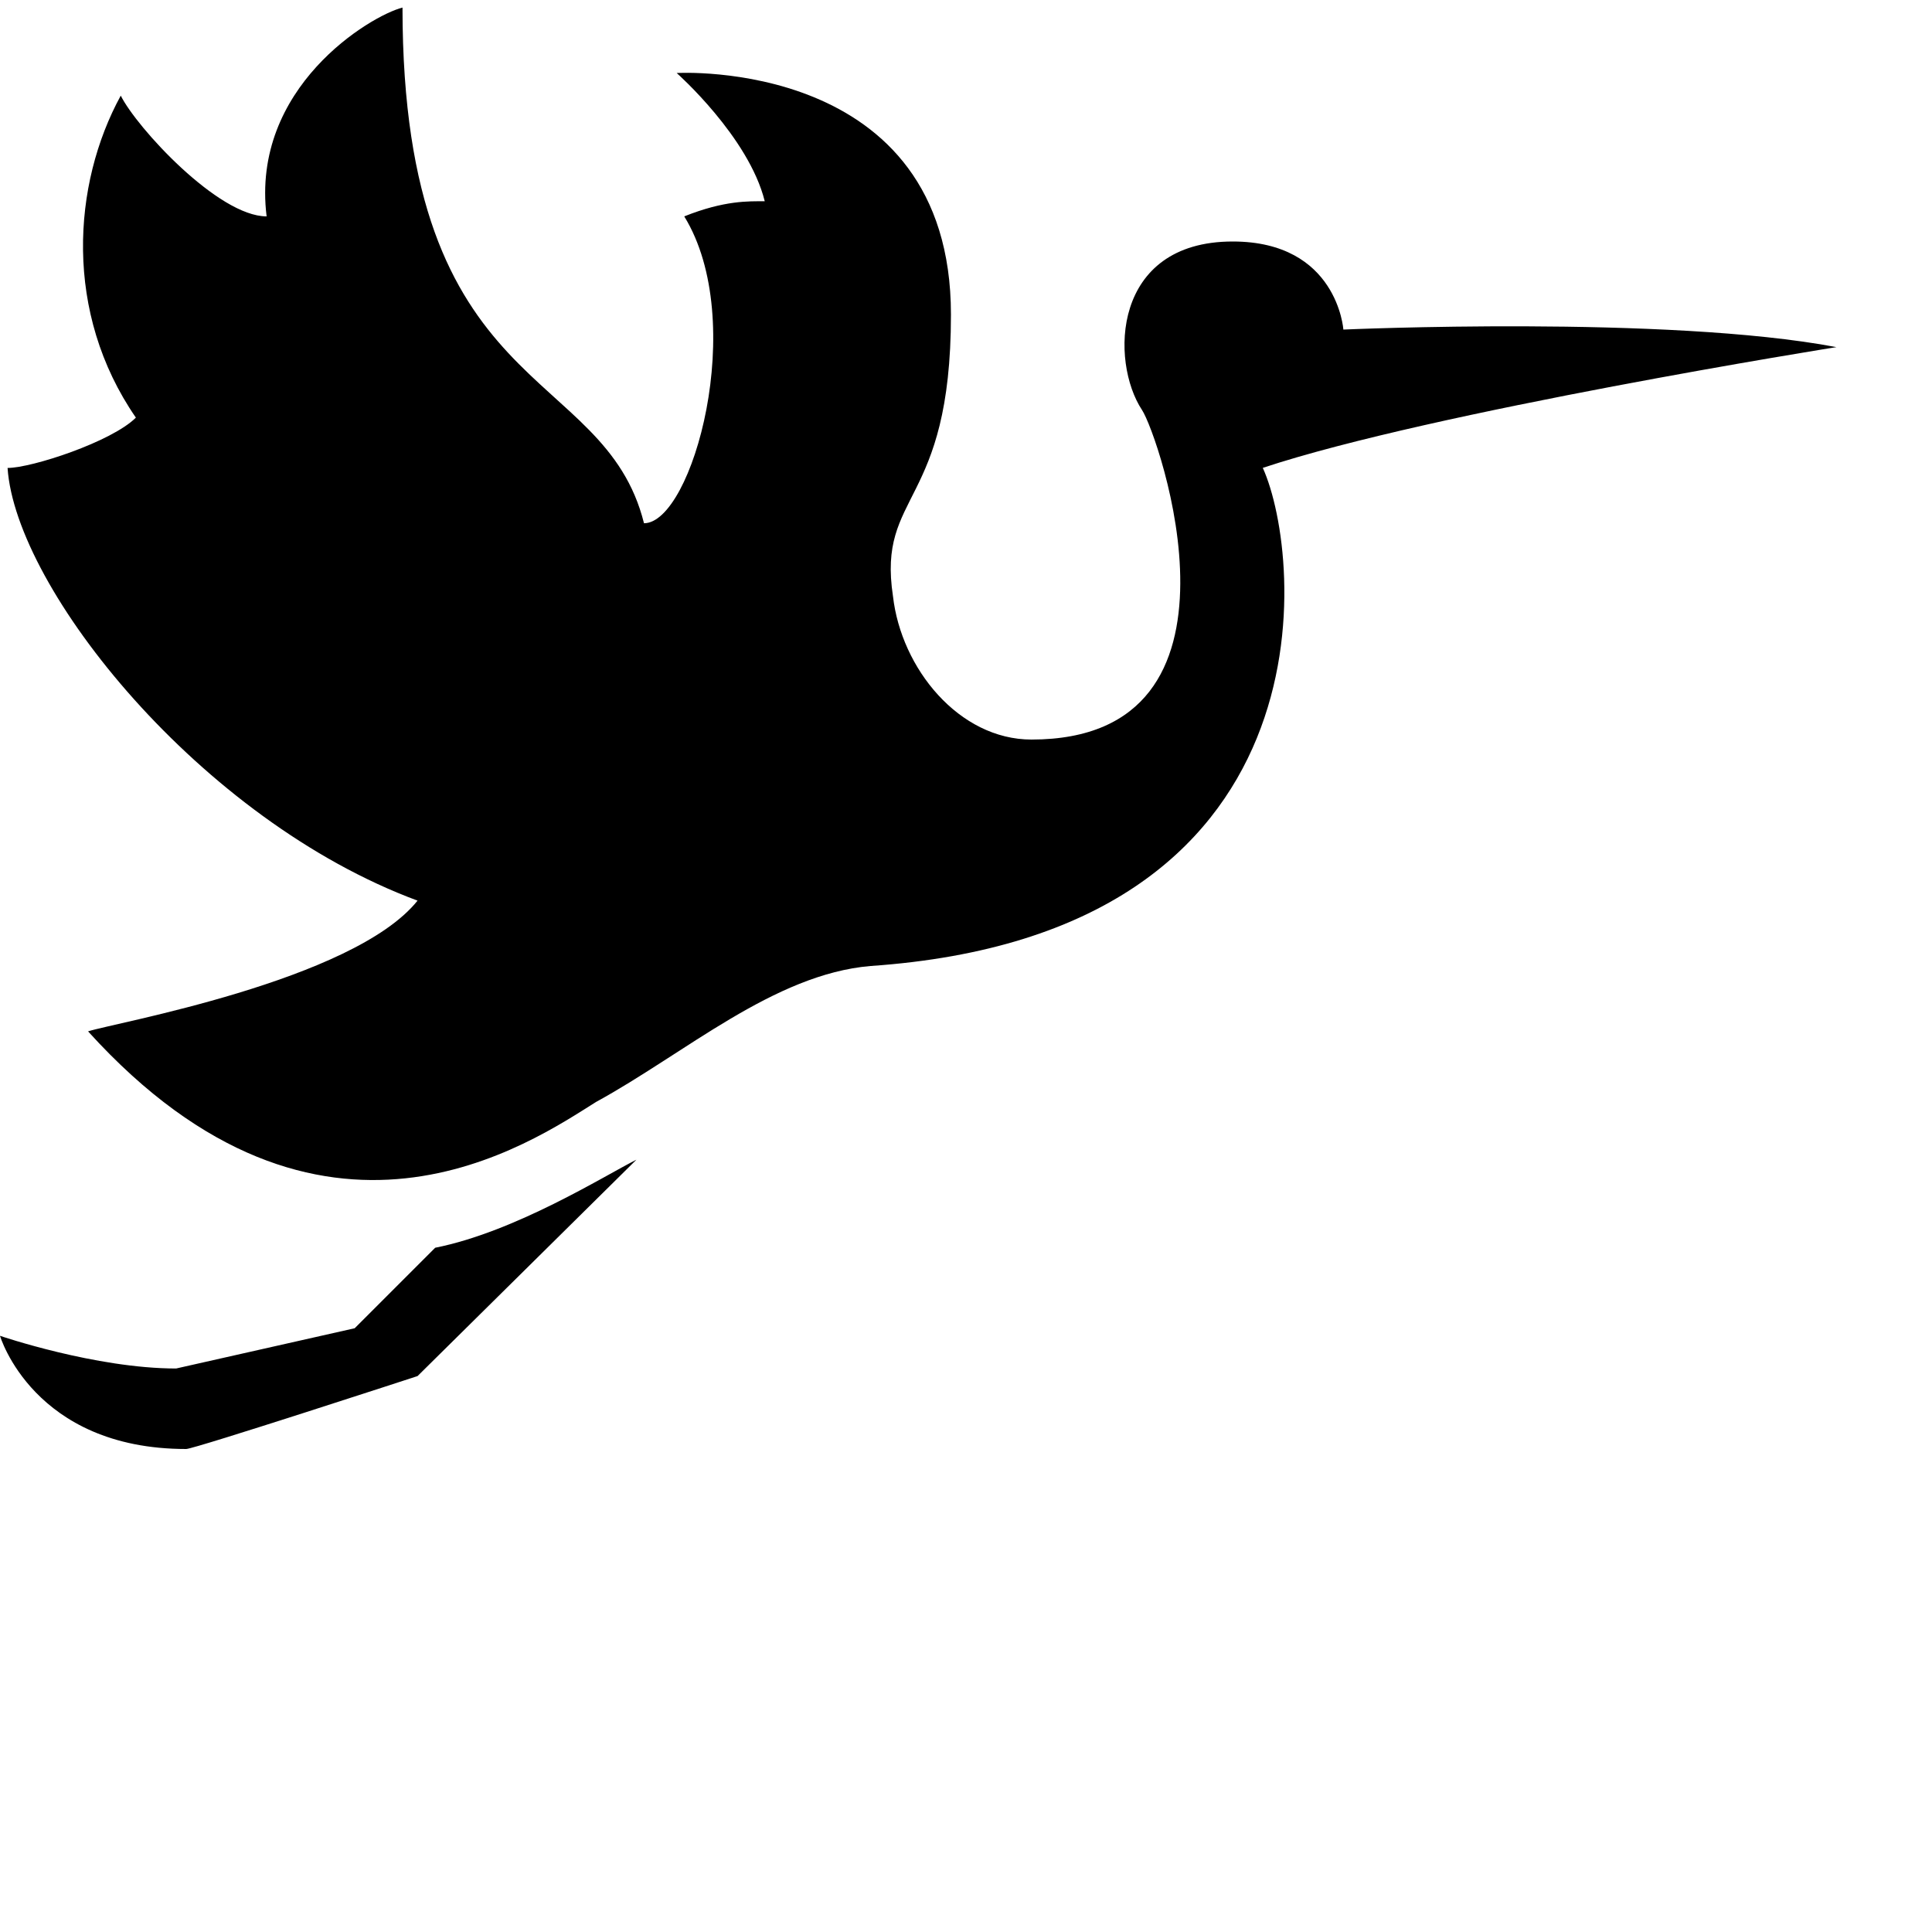
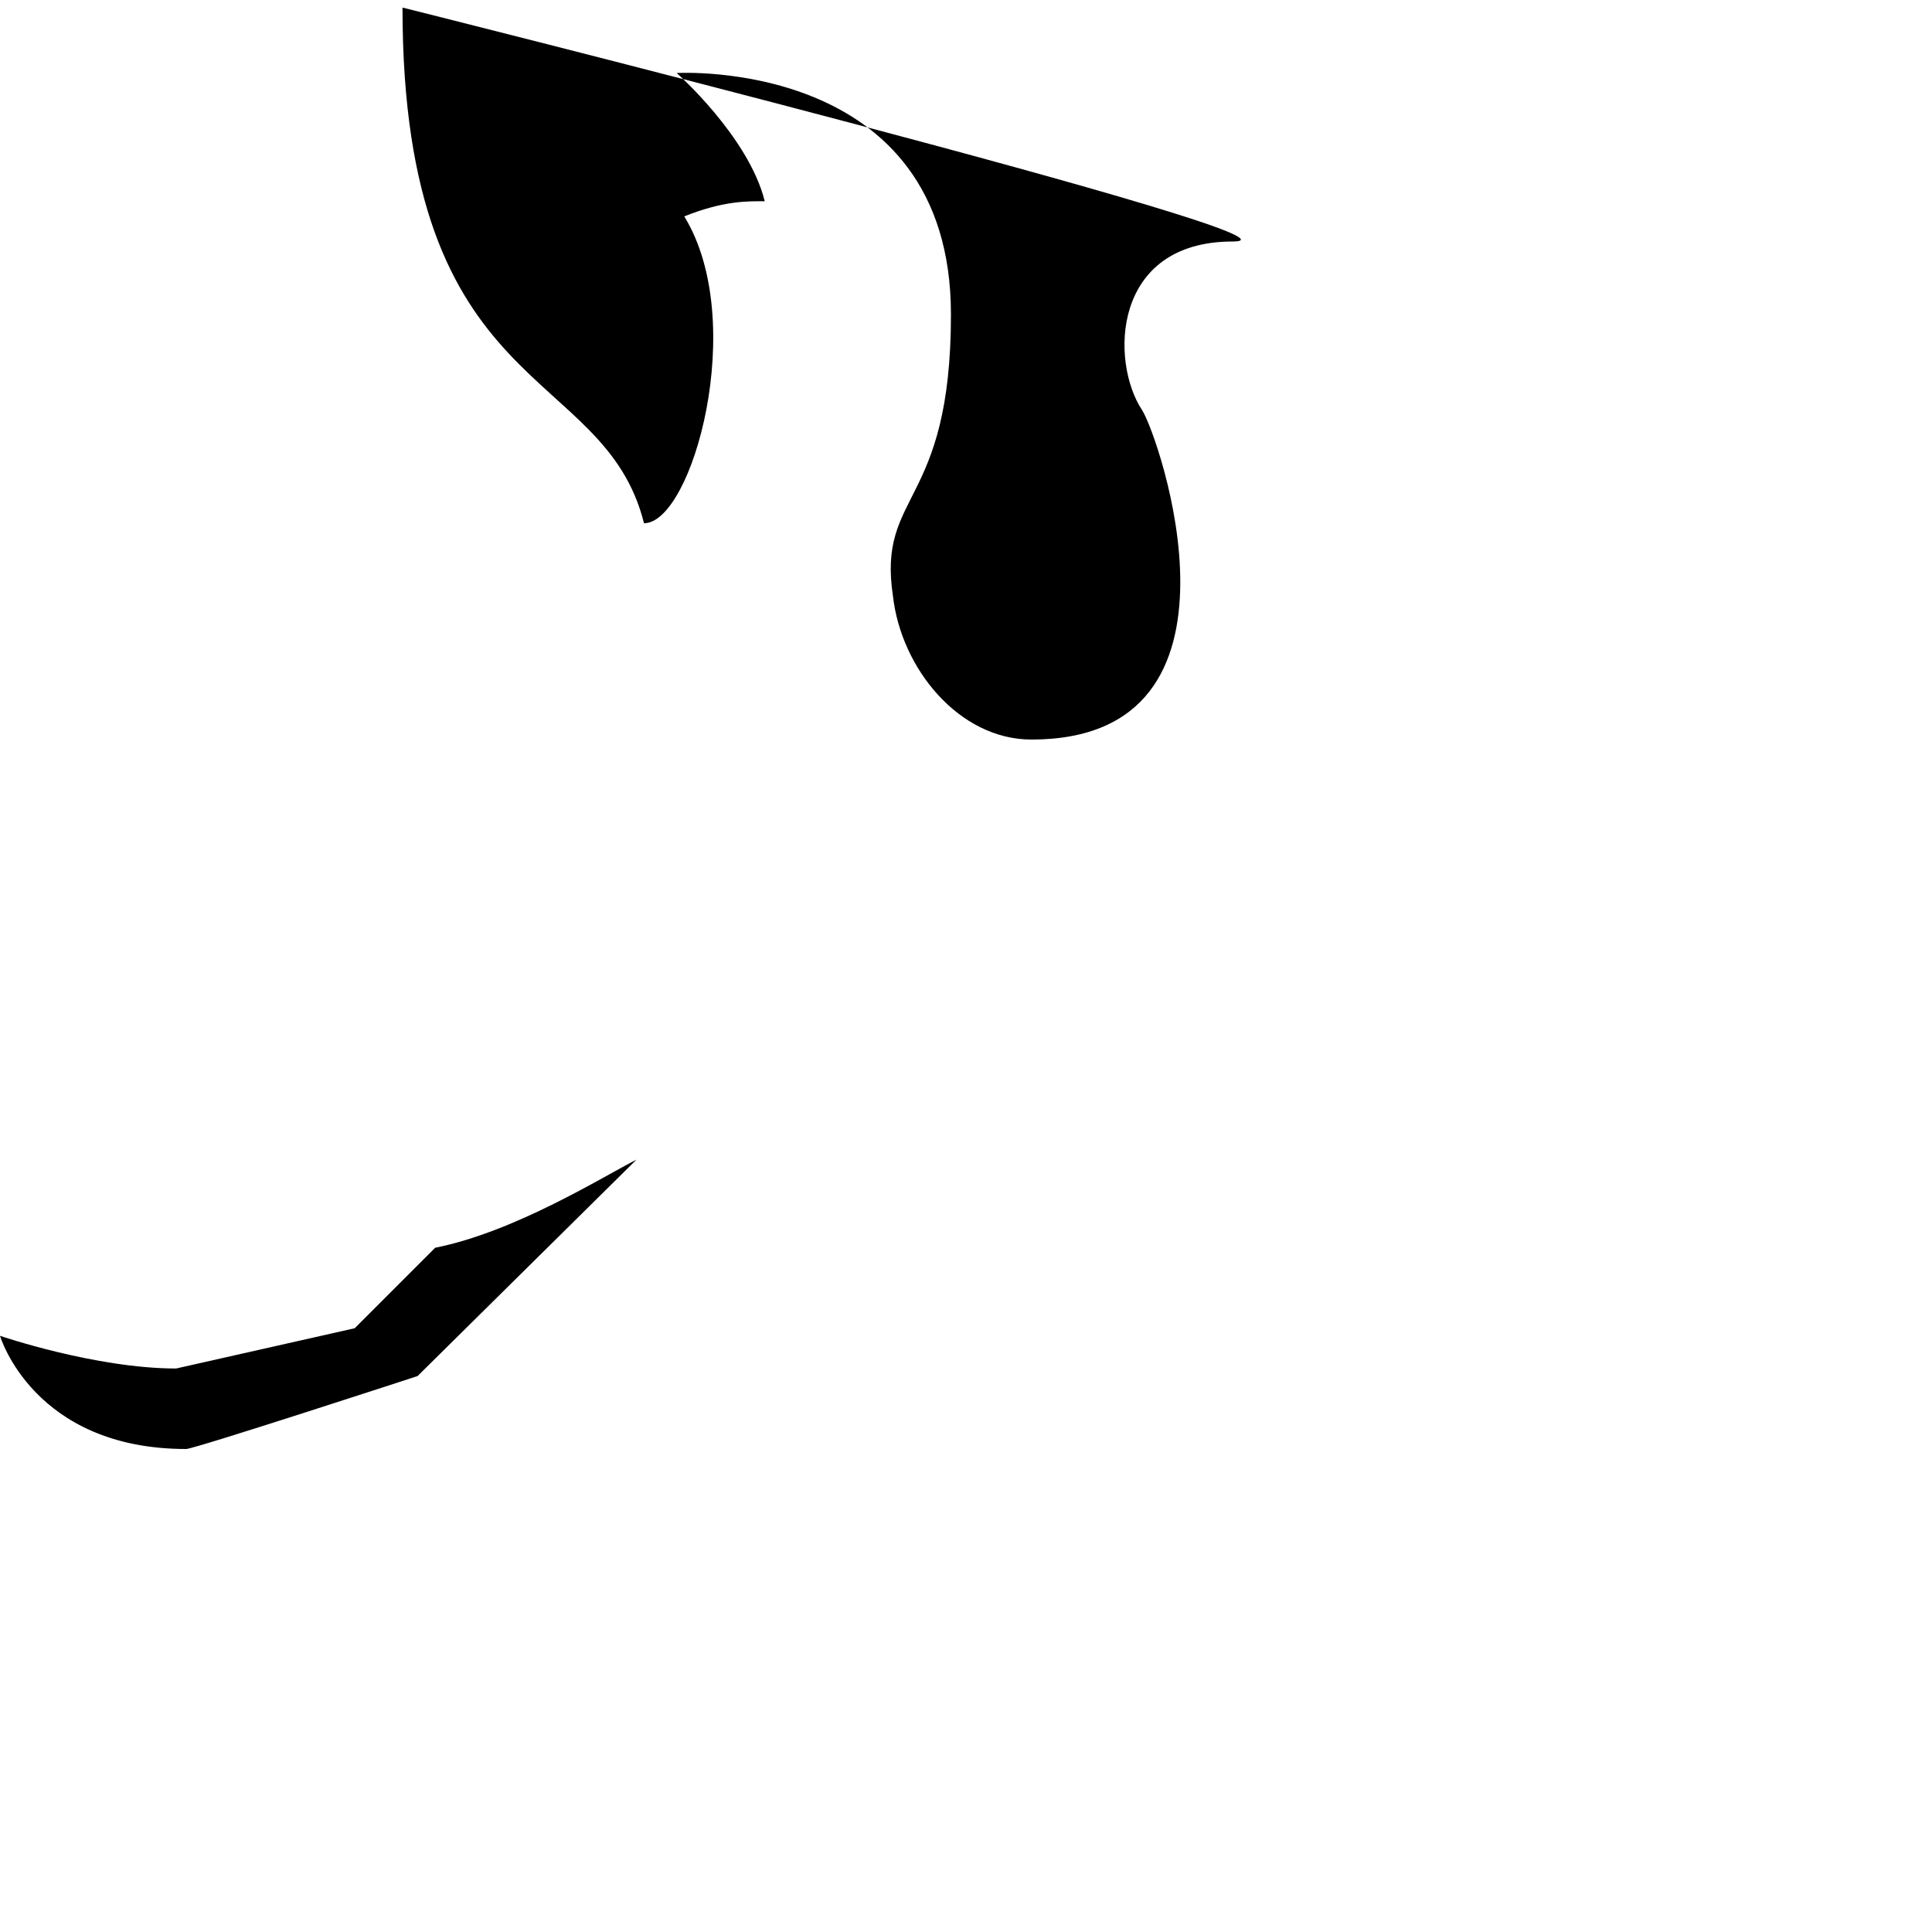
<svg xmlns="http://www.w3.org/2000/svg" viewBox="0 0 24 24">
-   <path d="M5 .094c-.398.101-1.887.992-1.688 2.594-.601 0-1.613-1.102-1.812-1.5-.602 1.101-.71 2.699.188 4-.301.3-1.293.625-1.594.625.101 1.5 2.394 4.375 5.093 5.375-.8 1-3.792 1.523-4.093 1.624 2.898 3.2 5.511 1.376 6.312.876 1.102-.602 2.207-1.586 3.407-1.688 5.8-.398 5.374-5.086 4.874-6.188 2.102-.699 7.126-1.5 7.126-1.5-2.102-.398-6.125-.218-6.125-.218S16.613 3 15.313 3c-1.5 0-1.524 1.492-1.126 2.094.2.3 1.524 4.093-1.374 4.093-.899 0-1.618-.882-1.72-1.78-.198-1.302.72-1.102.72-3.5 0-3.2-3.407-3-3.407-3S9.301 1.698 9.5 2.5c-.2 0-.5-.012-1 .188.8 1.3.102 3.812-.5 3.812-.5-2-3-1.508-3-6.406zm2.906 14.312c-.398.2-1.5.895-2.5 1.094l-1 1-2.218.5c-1 0-2.188-.406-2.188-.406S.414 18 2.313 18c.101 0 2.874-.906 2.874-.906z" />
+   <path d="M5 .094S16.613 3 15.313 3c-1.5 0-1.524 1.492-1.126 2.094.2.3 1.524 4.093-1.374 4.093-.899 0-1.618-.882-1.72-1.78-.198-1.302.72-1.102.72-3.5 0-3.2-3.407-3-3.407-3S9.301 1.698 9.5 2.5c-.2 0-.5-.012-1 .188.8 1.3.102 3.812-.5 3.812-.5-2-3-1.508-3-6.406zm2.906 14.312c-.398.2-1.5.895-2.5 1.094l-1 1-2.218.5c-1 0-2.188-.406-2.188-.406S.414 18 2.313 18c.101 0 2.874-.906 2.874-.906z" />
</svg>